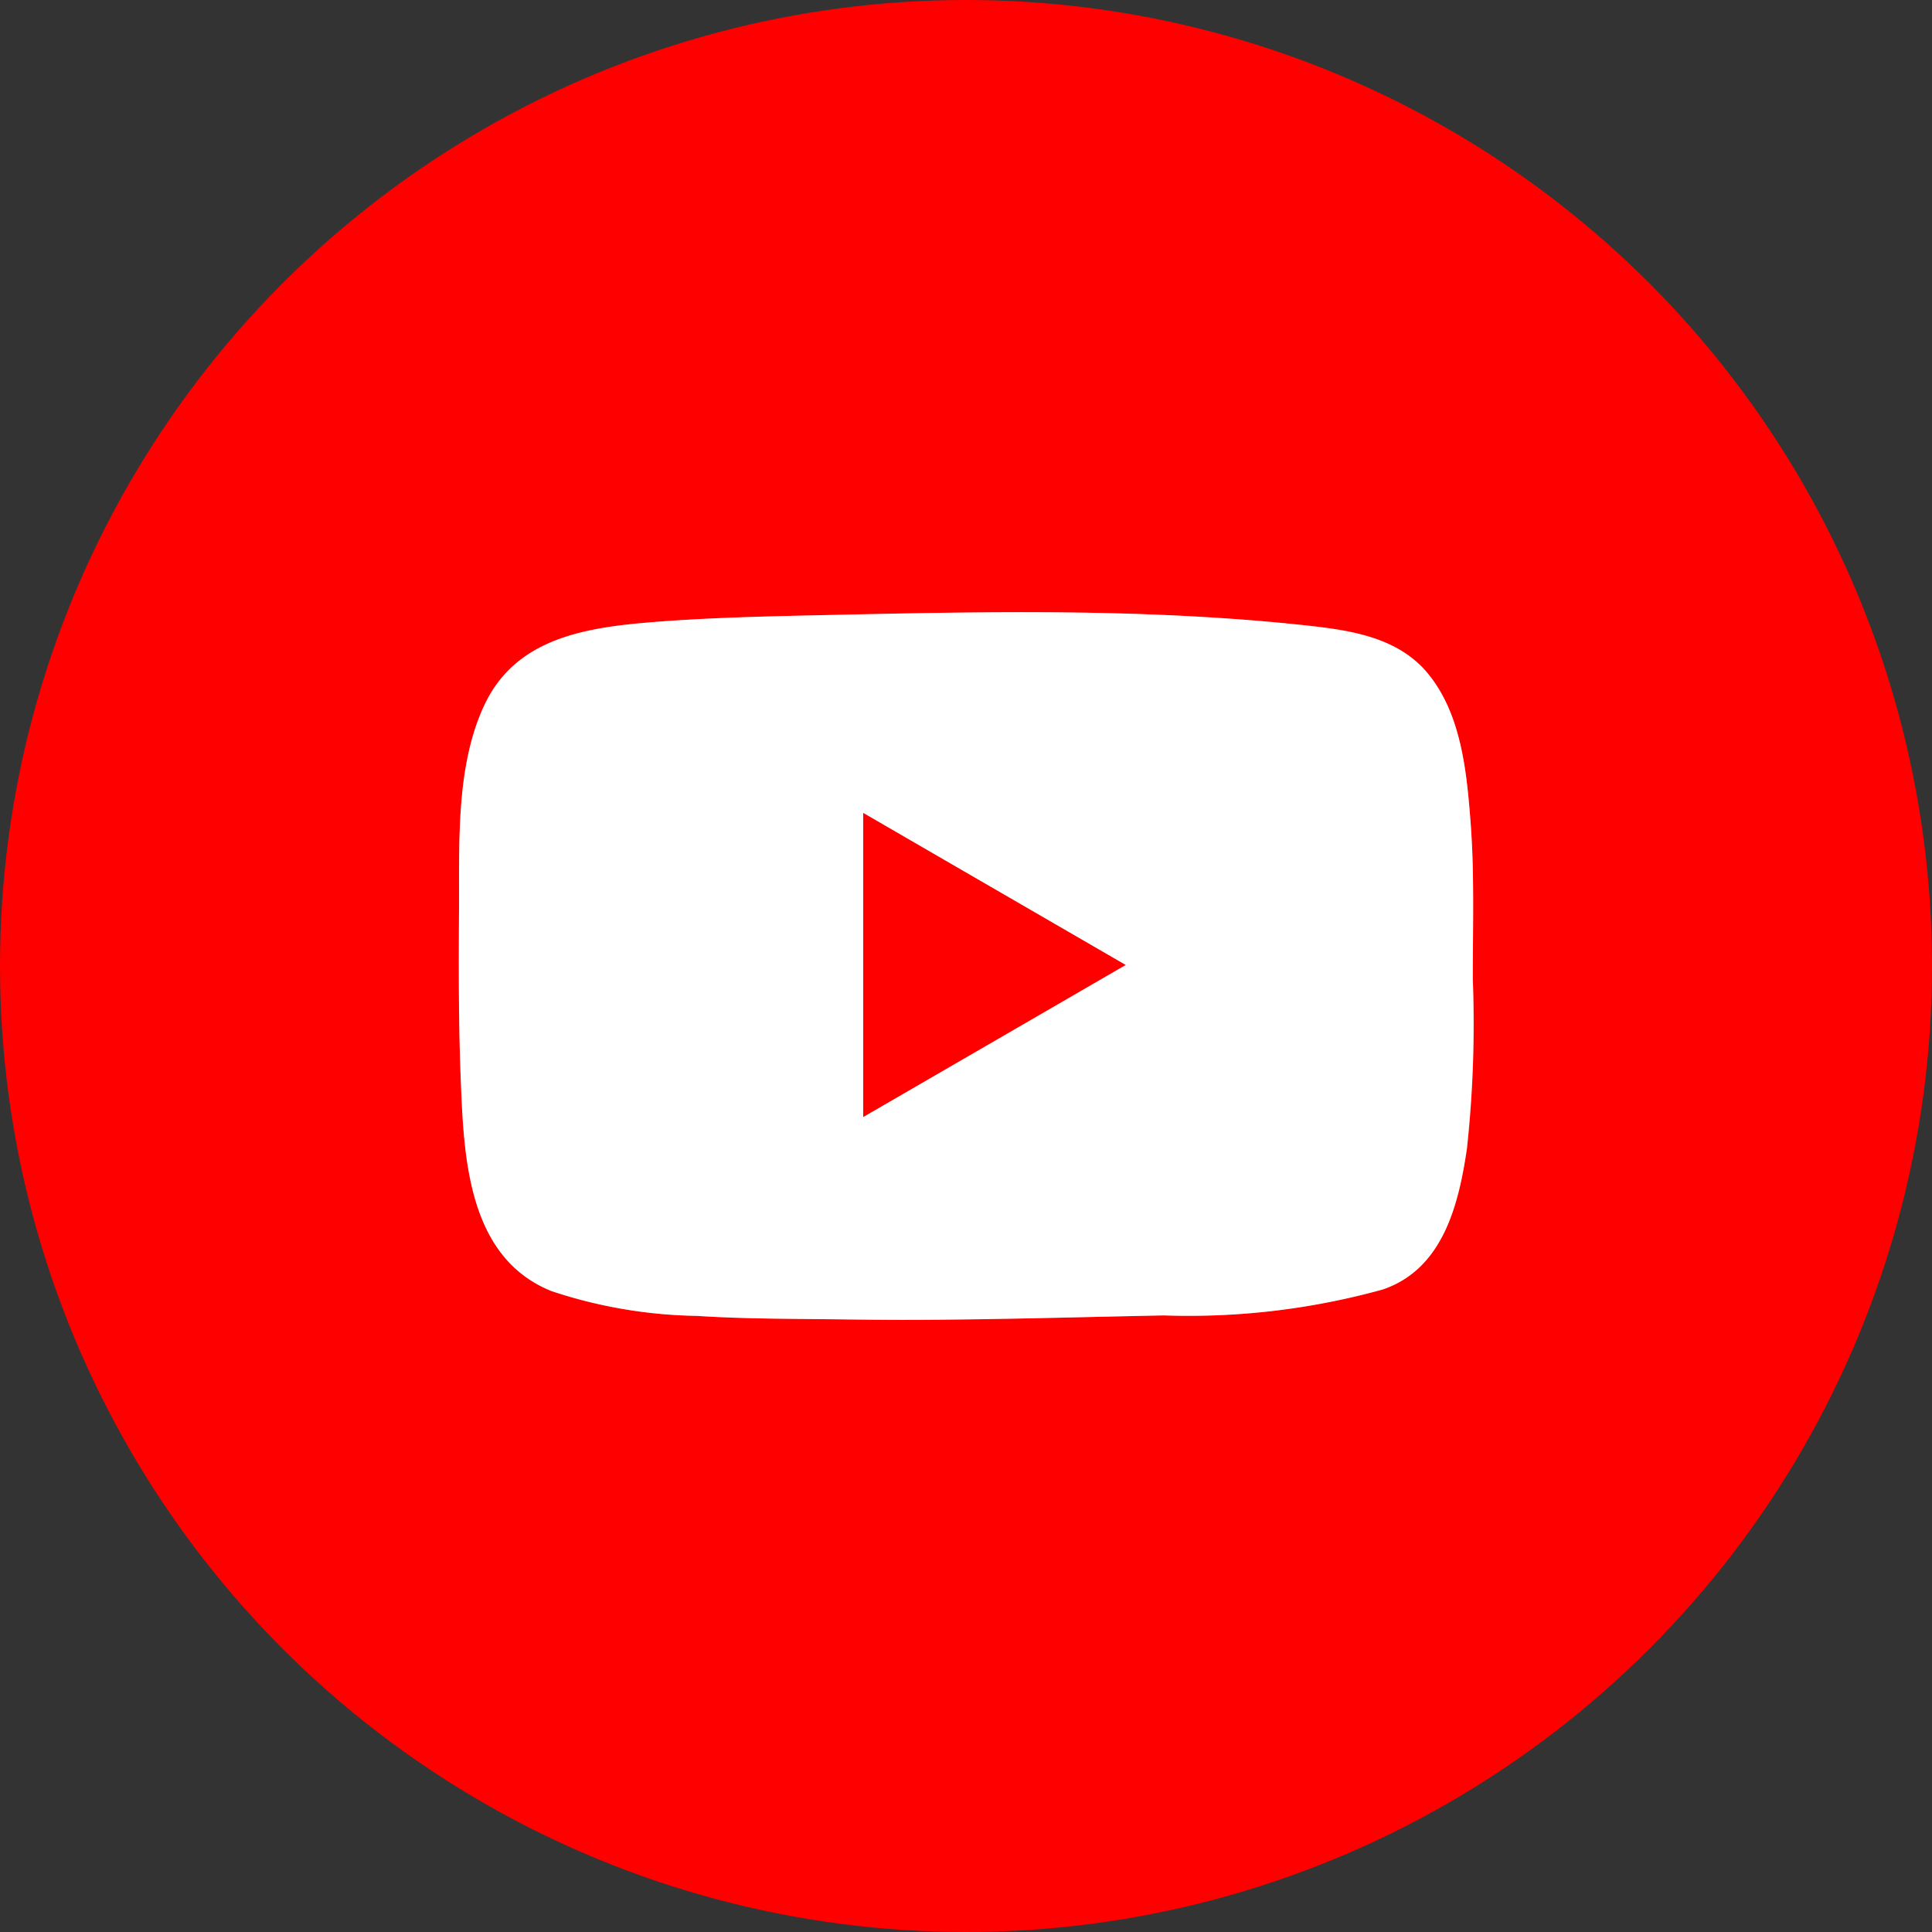
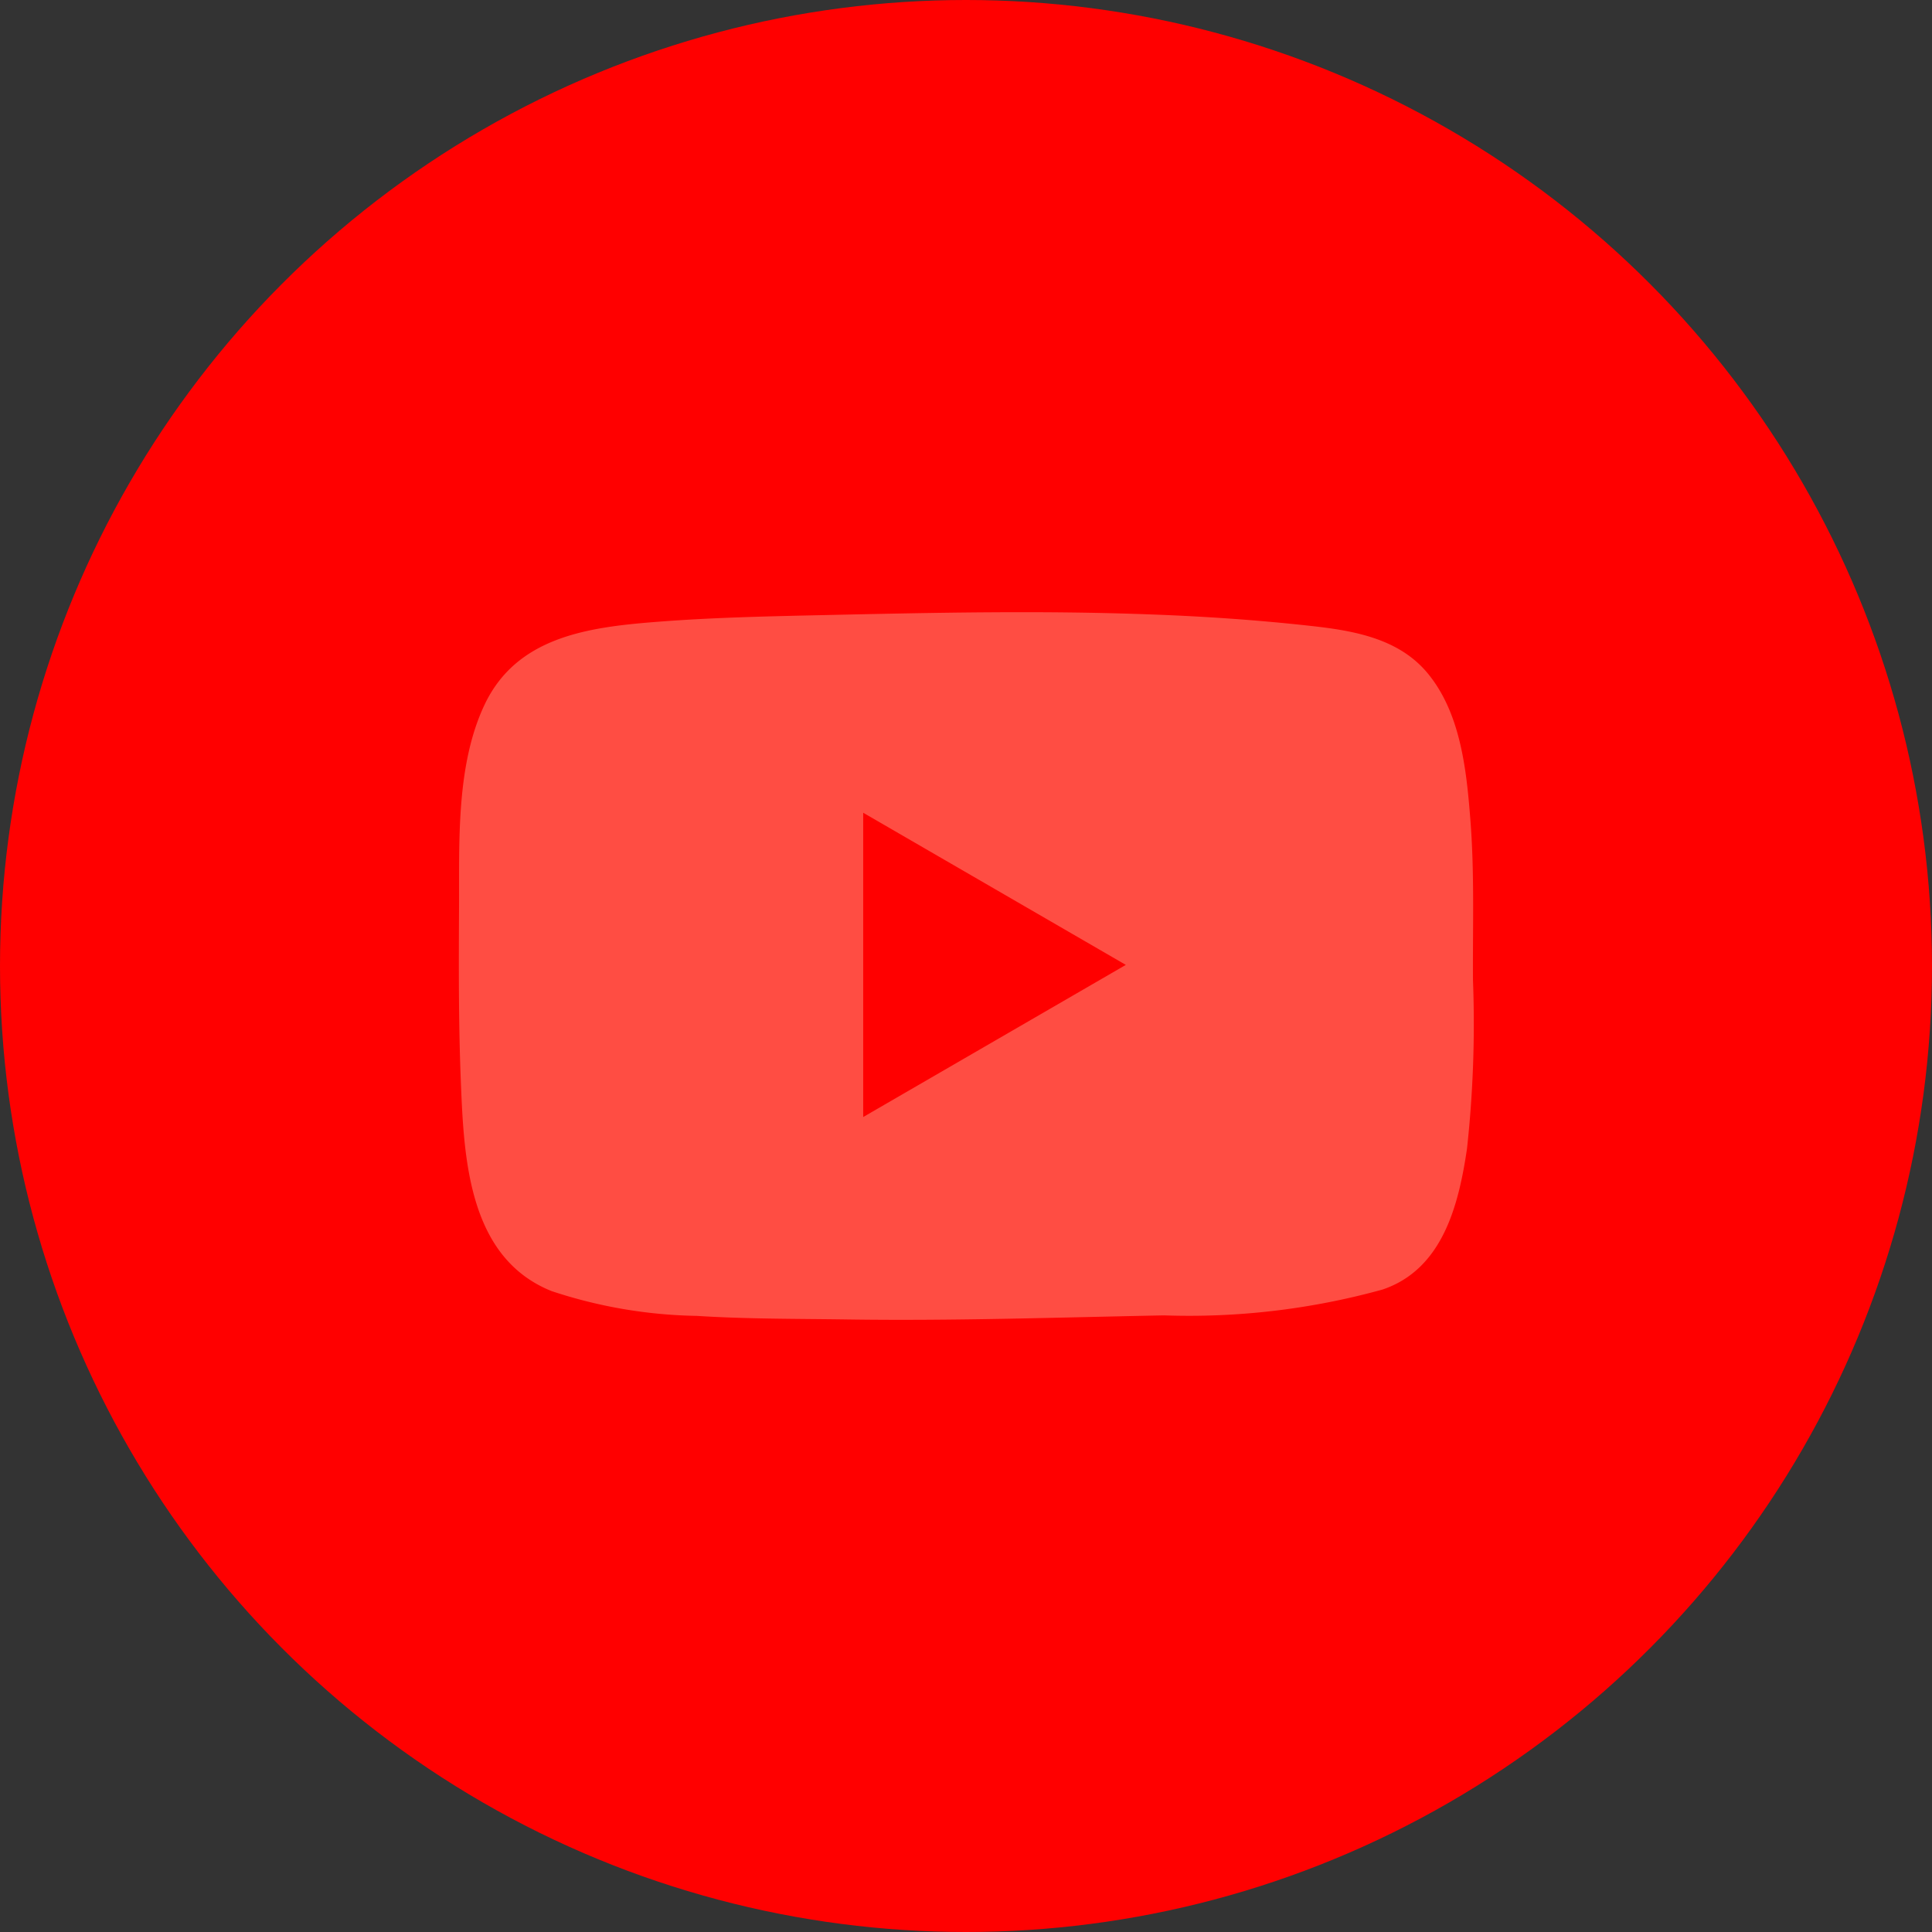
<svg xmlns="http://www.w3.org/2000/svg" width="80" height="80" viewBox="0 0 80 80">
  <rect x="0" y="0" width="80" height="80" fill="#333333" stroke="none" />
  <g id="グループ_10948" data-name="グループ 10948" transform="translate(-737 -9660)">
    <circle id="楕円形_2302" data-name="楕円形 2302" cx="40" cy="40" r="40" transform="translate(737 9660)" fill="red" />
    <g id="ベクトルスマートオブジェクト" transform="translate(756 9685.349)">
      <g id="ベクトルスマートオブジェクト-2" data-name="ベクトルスマートオブジェクト" transform="translate(0 0)">
        <path id="パス_136" data-name="パス 136" d="M55.262,28.429c-.017-.49-.043-.98-.081-1.47-.161-2.075-.4-4.452-1.787-6.112-1.19-1.421-3.034-1.742-4.784-1.937-2.216-.247-4.443-.4-6.672-.48-4.514-.17-9.032-.072-13.546.028-2.319.051-4.64.1-6.952.283-2.84.223-5.76.633-7.083,3.431-1.187,2.511-1.04,5.7-1.055,8.4-.013,2.422-.022,4.846.077,7.266.128,3.141.317,7.234,3.757,8.612a20.057,20.057,0,0,0,6.014,1.026c2.079.133,4.163.117,6.245.148,4.366.064,8.731-.084,13.1-.169a30.045,30.045,0,0,0,9.045-1.069c2.5-.843,3.158-3.518,3.5-5.839a47.622,47.622,0,0,0,.247-6.968C55.276,31.863,55.322,30.144,55.262,28.429ZM30.037,39.242v-12.6l10.875,6.3Z" transform="translate(-13.294 -18.337)" fill="#ff4d43" />
      </g>
-       <path id="Color_Overlay" data-name="Color Overlay" d="M16.1,29.286c-2.082-.029-4.166-.014-6.245-.148a19.983,19.983,0,0,1-6.014-1.025C.4,26.734.212,22.642.085,19.5c-.1-2.422-.092-4.847-.077-7.268.015-2.7-.133-5.889,1.056-8.4C2.386,1.037,5.307.627,8.145.4,10.457.222,12.778.171,15.1.121c4.512-.1,9.033-.2,13.545-.029,2.229.087,4.456.233,6.673.482,1.75.2,3.592.517,4.784,1.936,1.39,1.662,1.626,4.037,1.786,6.113.038.49.065.981.083,1.471.059,1.715.012,3.433.015,5.149a48.118,48.118,0,0,1-.245,6.969c-.34,2.319-.993,5-3.5,5.837a30.1,30.1,0,0,1-9.045,1.07c-3.614.07-7.228.184-10.844.184Q17.228,29.3,16.1,29.286Zm.642-8.378,10.875-6.3c-3.666-2.123-7.253-4.2-10.875-6.3Z" transform="translate(0 0.001)" fill="#fff" />
    </g>
  </g>
</svg>